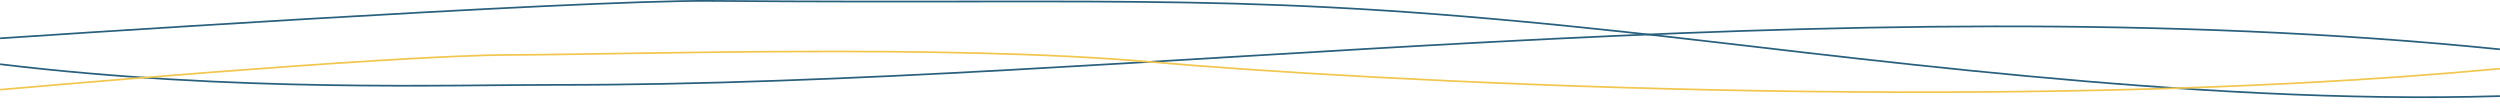
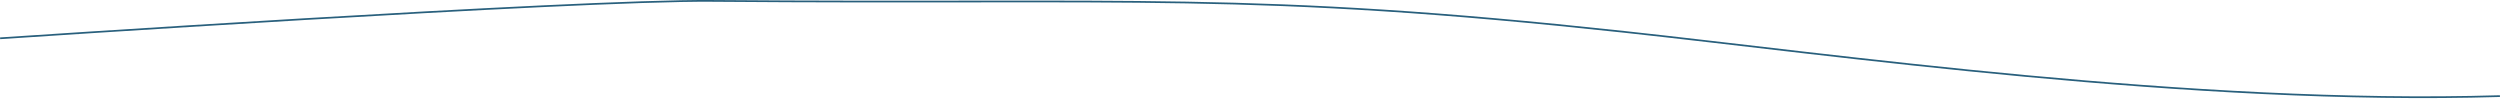
<svg xmlns="http://www.w3.org/2000/svg" id="Layer_2" data-name="Layer 2" viewBox="0 0 1433.73 63.61">
  <path d="M.06,21.96S328.7-.13,408.1.51c243.27,1.97,308.77-5.39,523.39,17.76,120.48,13,325.95,42.18,502.19,36.84" style="fill: none; stroke: #29607d; stroke-miterlimit: 10;" />
-   <path d="M1433.68,28.28c-383.67-38.86-785.99,20.75-1114.78,20.39-61.71-.07-184.33,4.34-318.84-11.84" style="fill: none; stroke: #29607d; stroke-miterlimit: 10;" />
-   <path d="M.06,51.43s222.92-19.74,291.8-19.93c68.88-.2,249.45-6.32,367.43,3.97,117.99,10.29,481.53,31.22,774.39,3.92" style="fill: none; stroke: #f1c750; stroke-miterlimit: 10;" />
</svg>